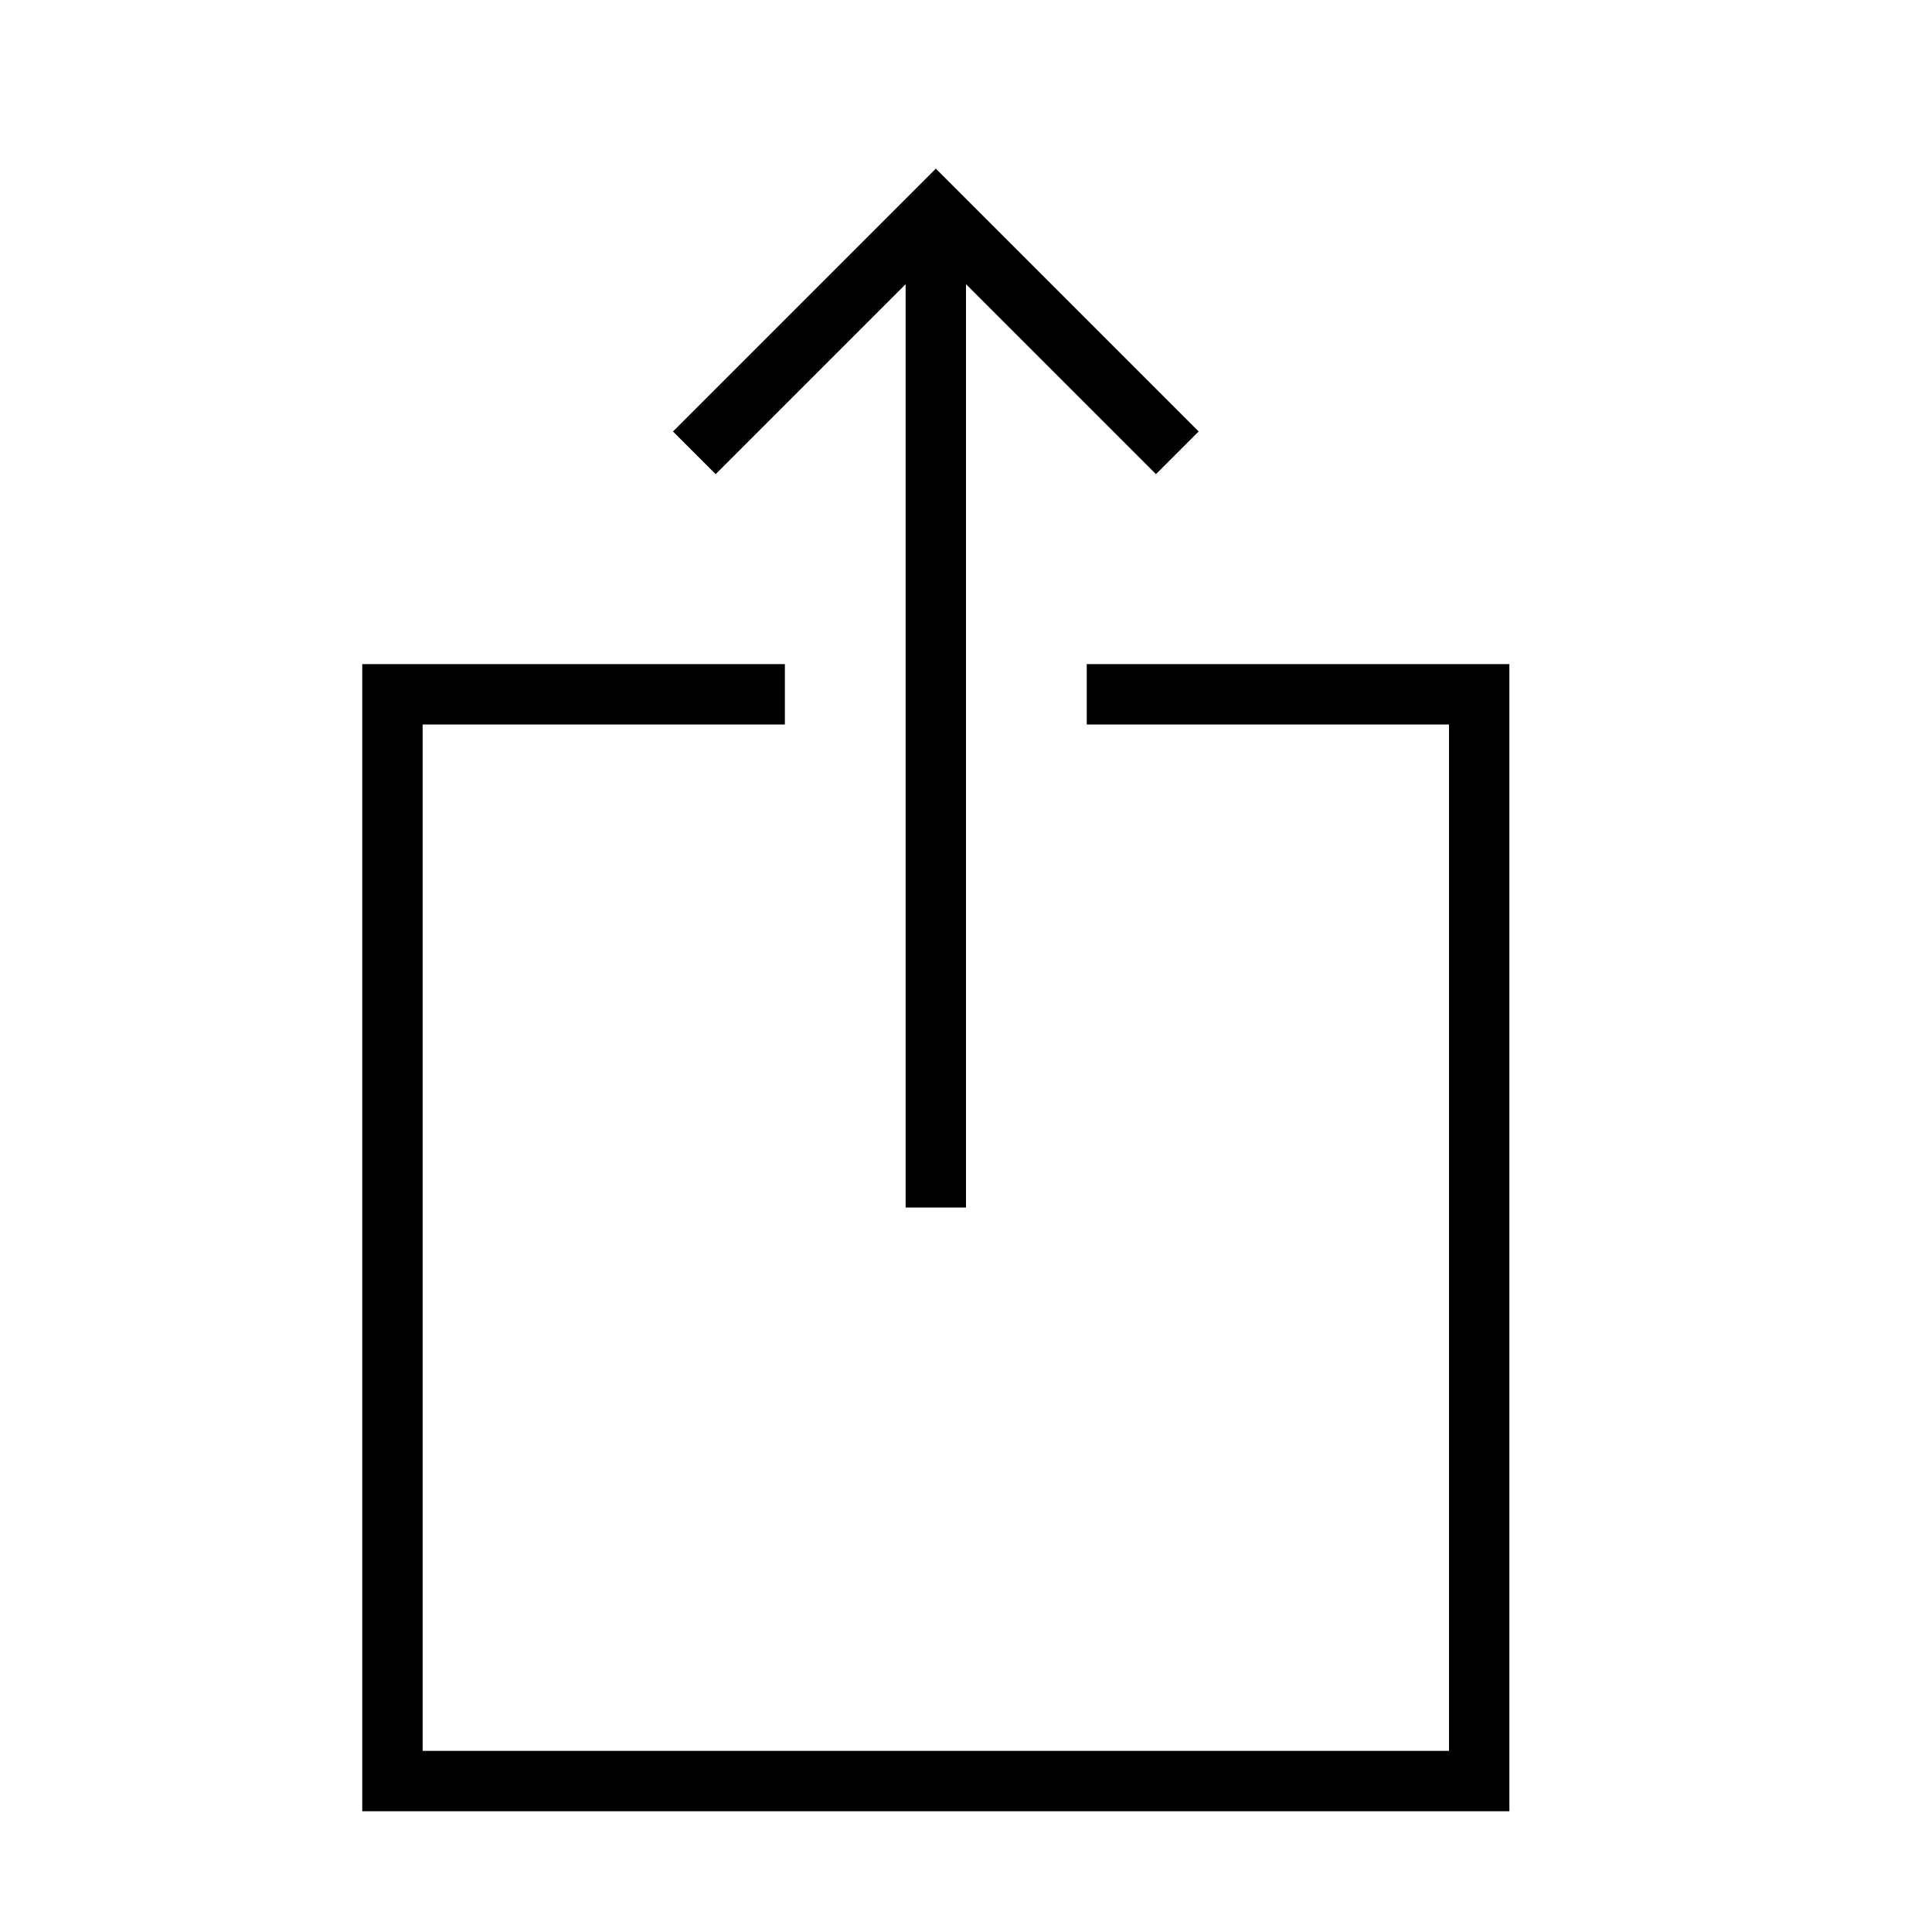
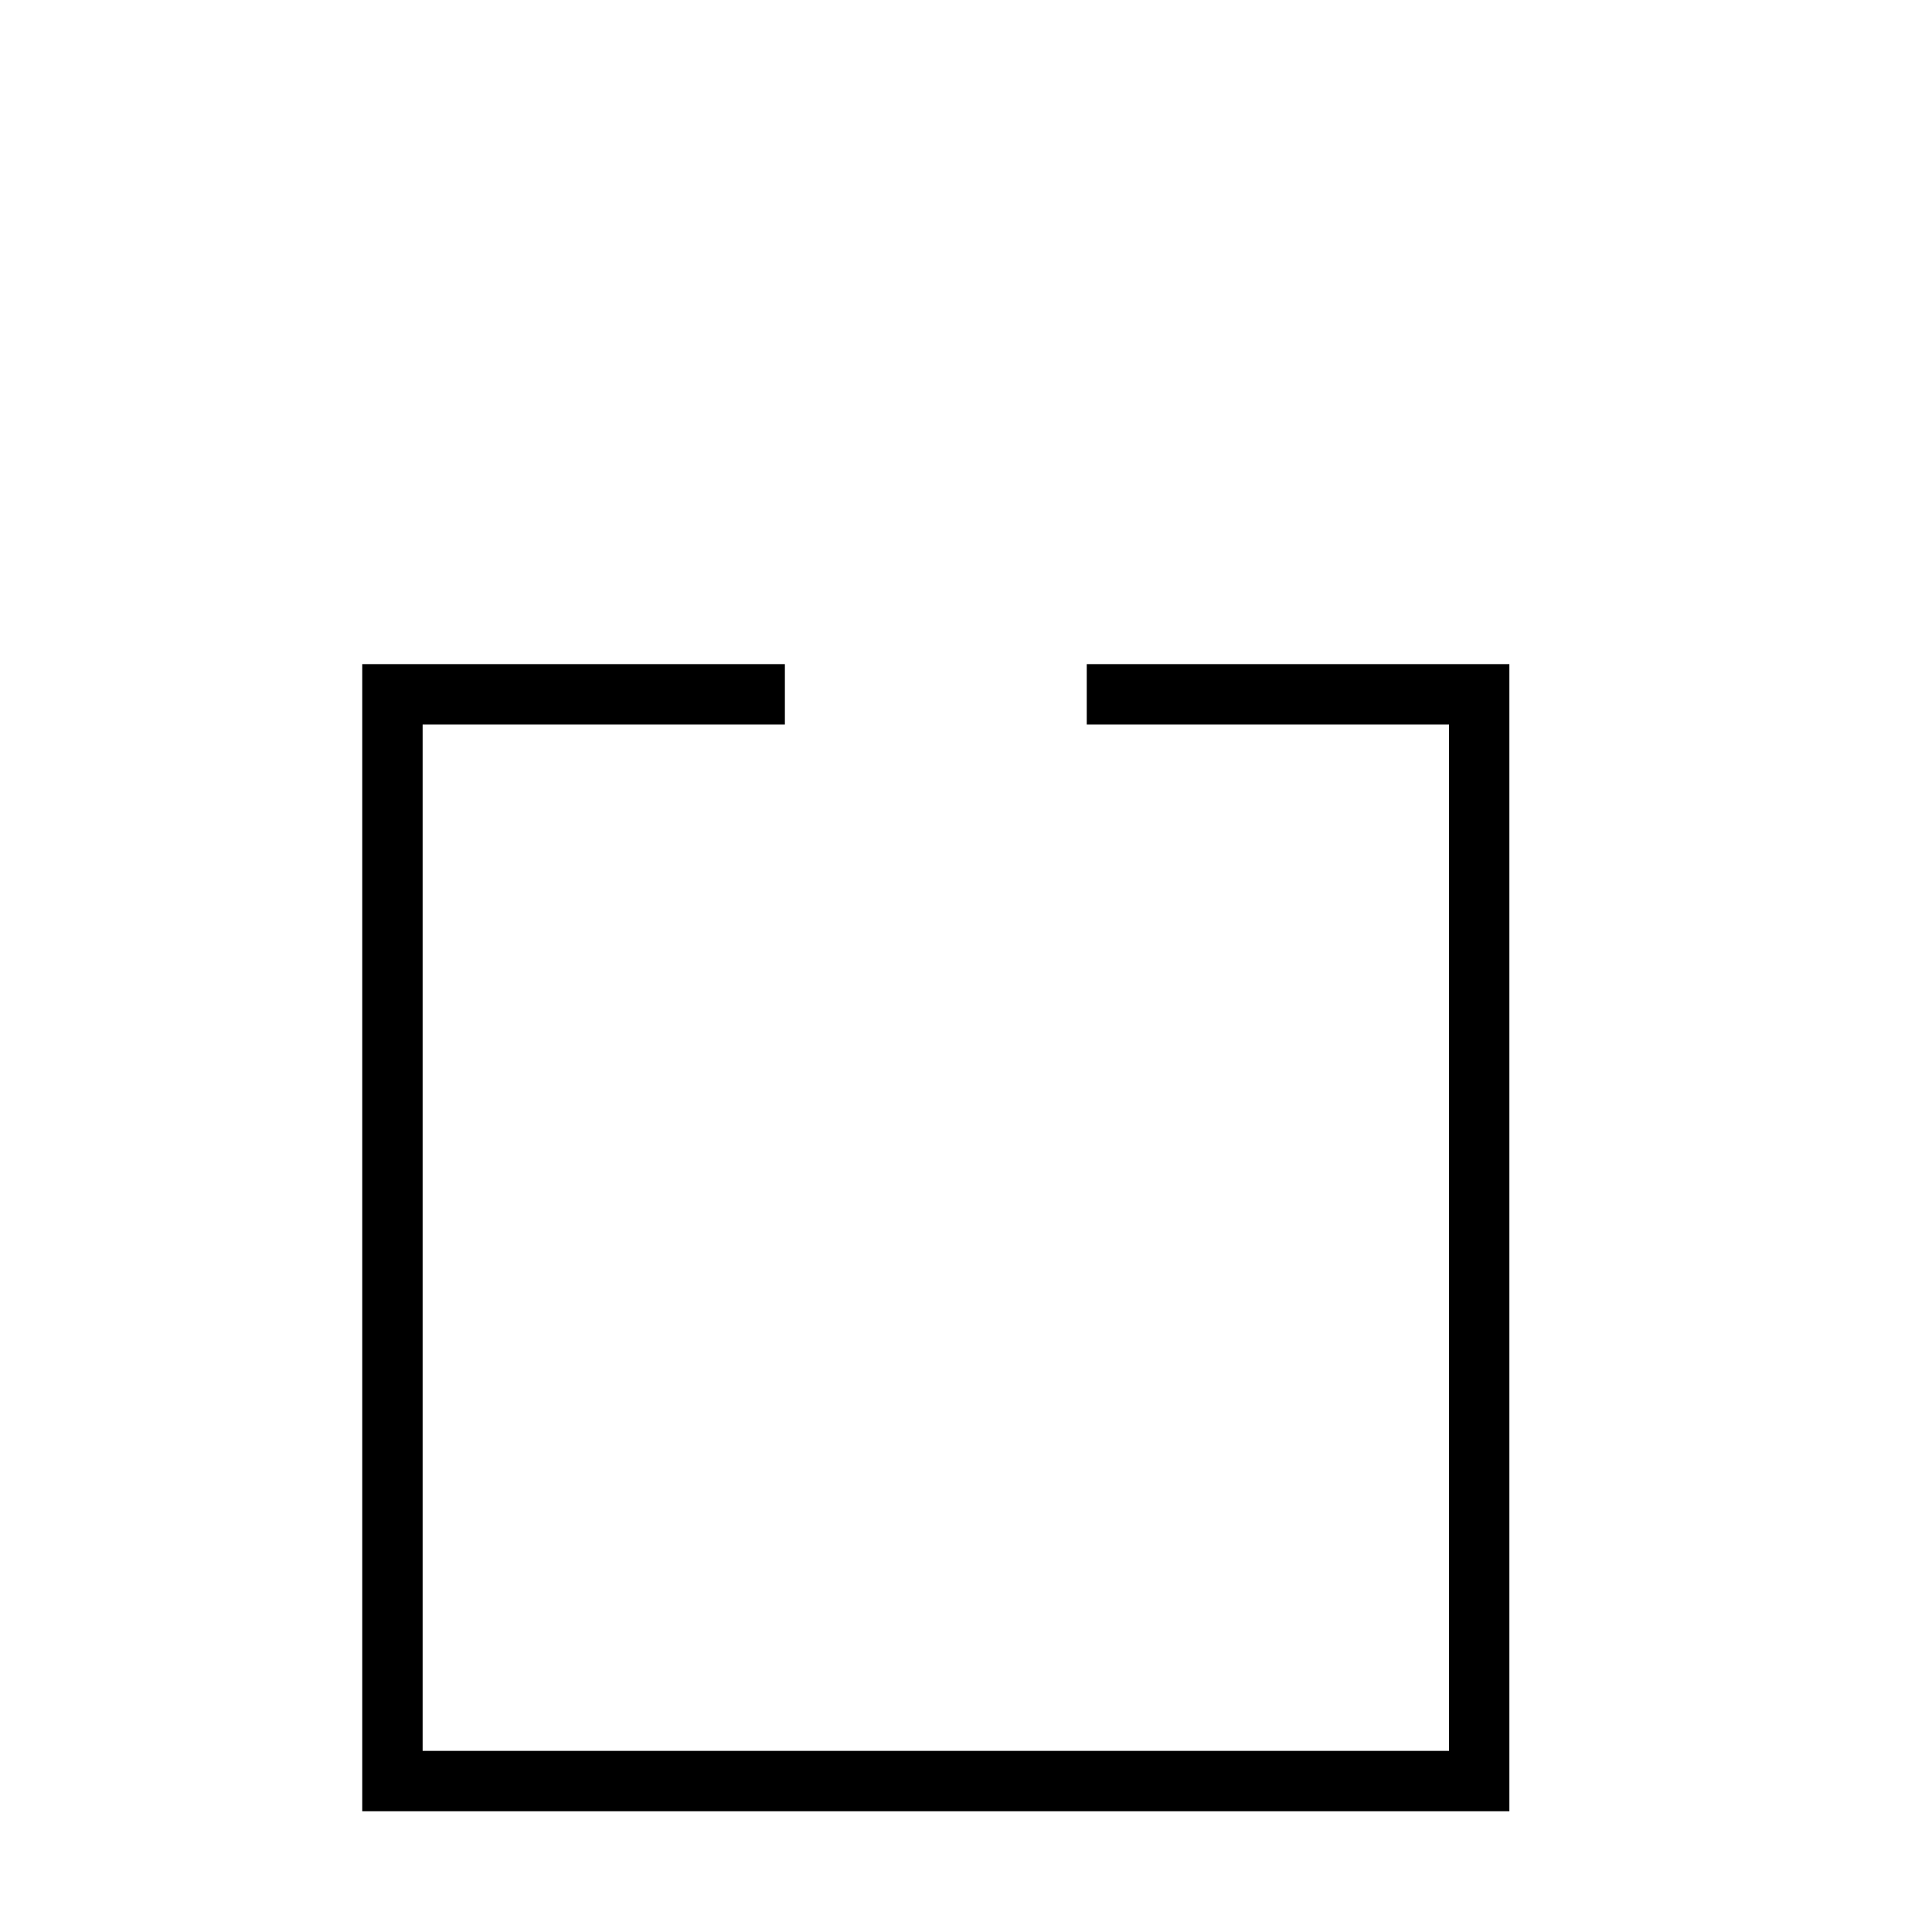
<svg xmlns="http://www.w3.org/2000/svg" width="64px" height="64px" viewBox="0 0 64 64" version="1.1">
  <title>ios-upload</title>
  <desc>Created with Sketch.</desc>
  <defs />
  <g id="64px-Line" stroke="none" stroke-width="1" fill="none" fill-rule="evenodd">
    <g id="ios-upload" />
    <polygon id="Shape" fill="#000000" points="36 24 48 24 48 58 14 58 14 24 26 24 26 22 12 22 12 60 50 60 50 22 36 22" />
-     <polygon id="Shape" fill="#000000" points="32 40 32 9.414 38.293 15.707 39.707 14.293 31 5.586 22.293 14.293 23.707 15.707 30 9.414 30 40" />
  </g>
</svg>